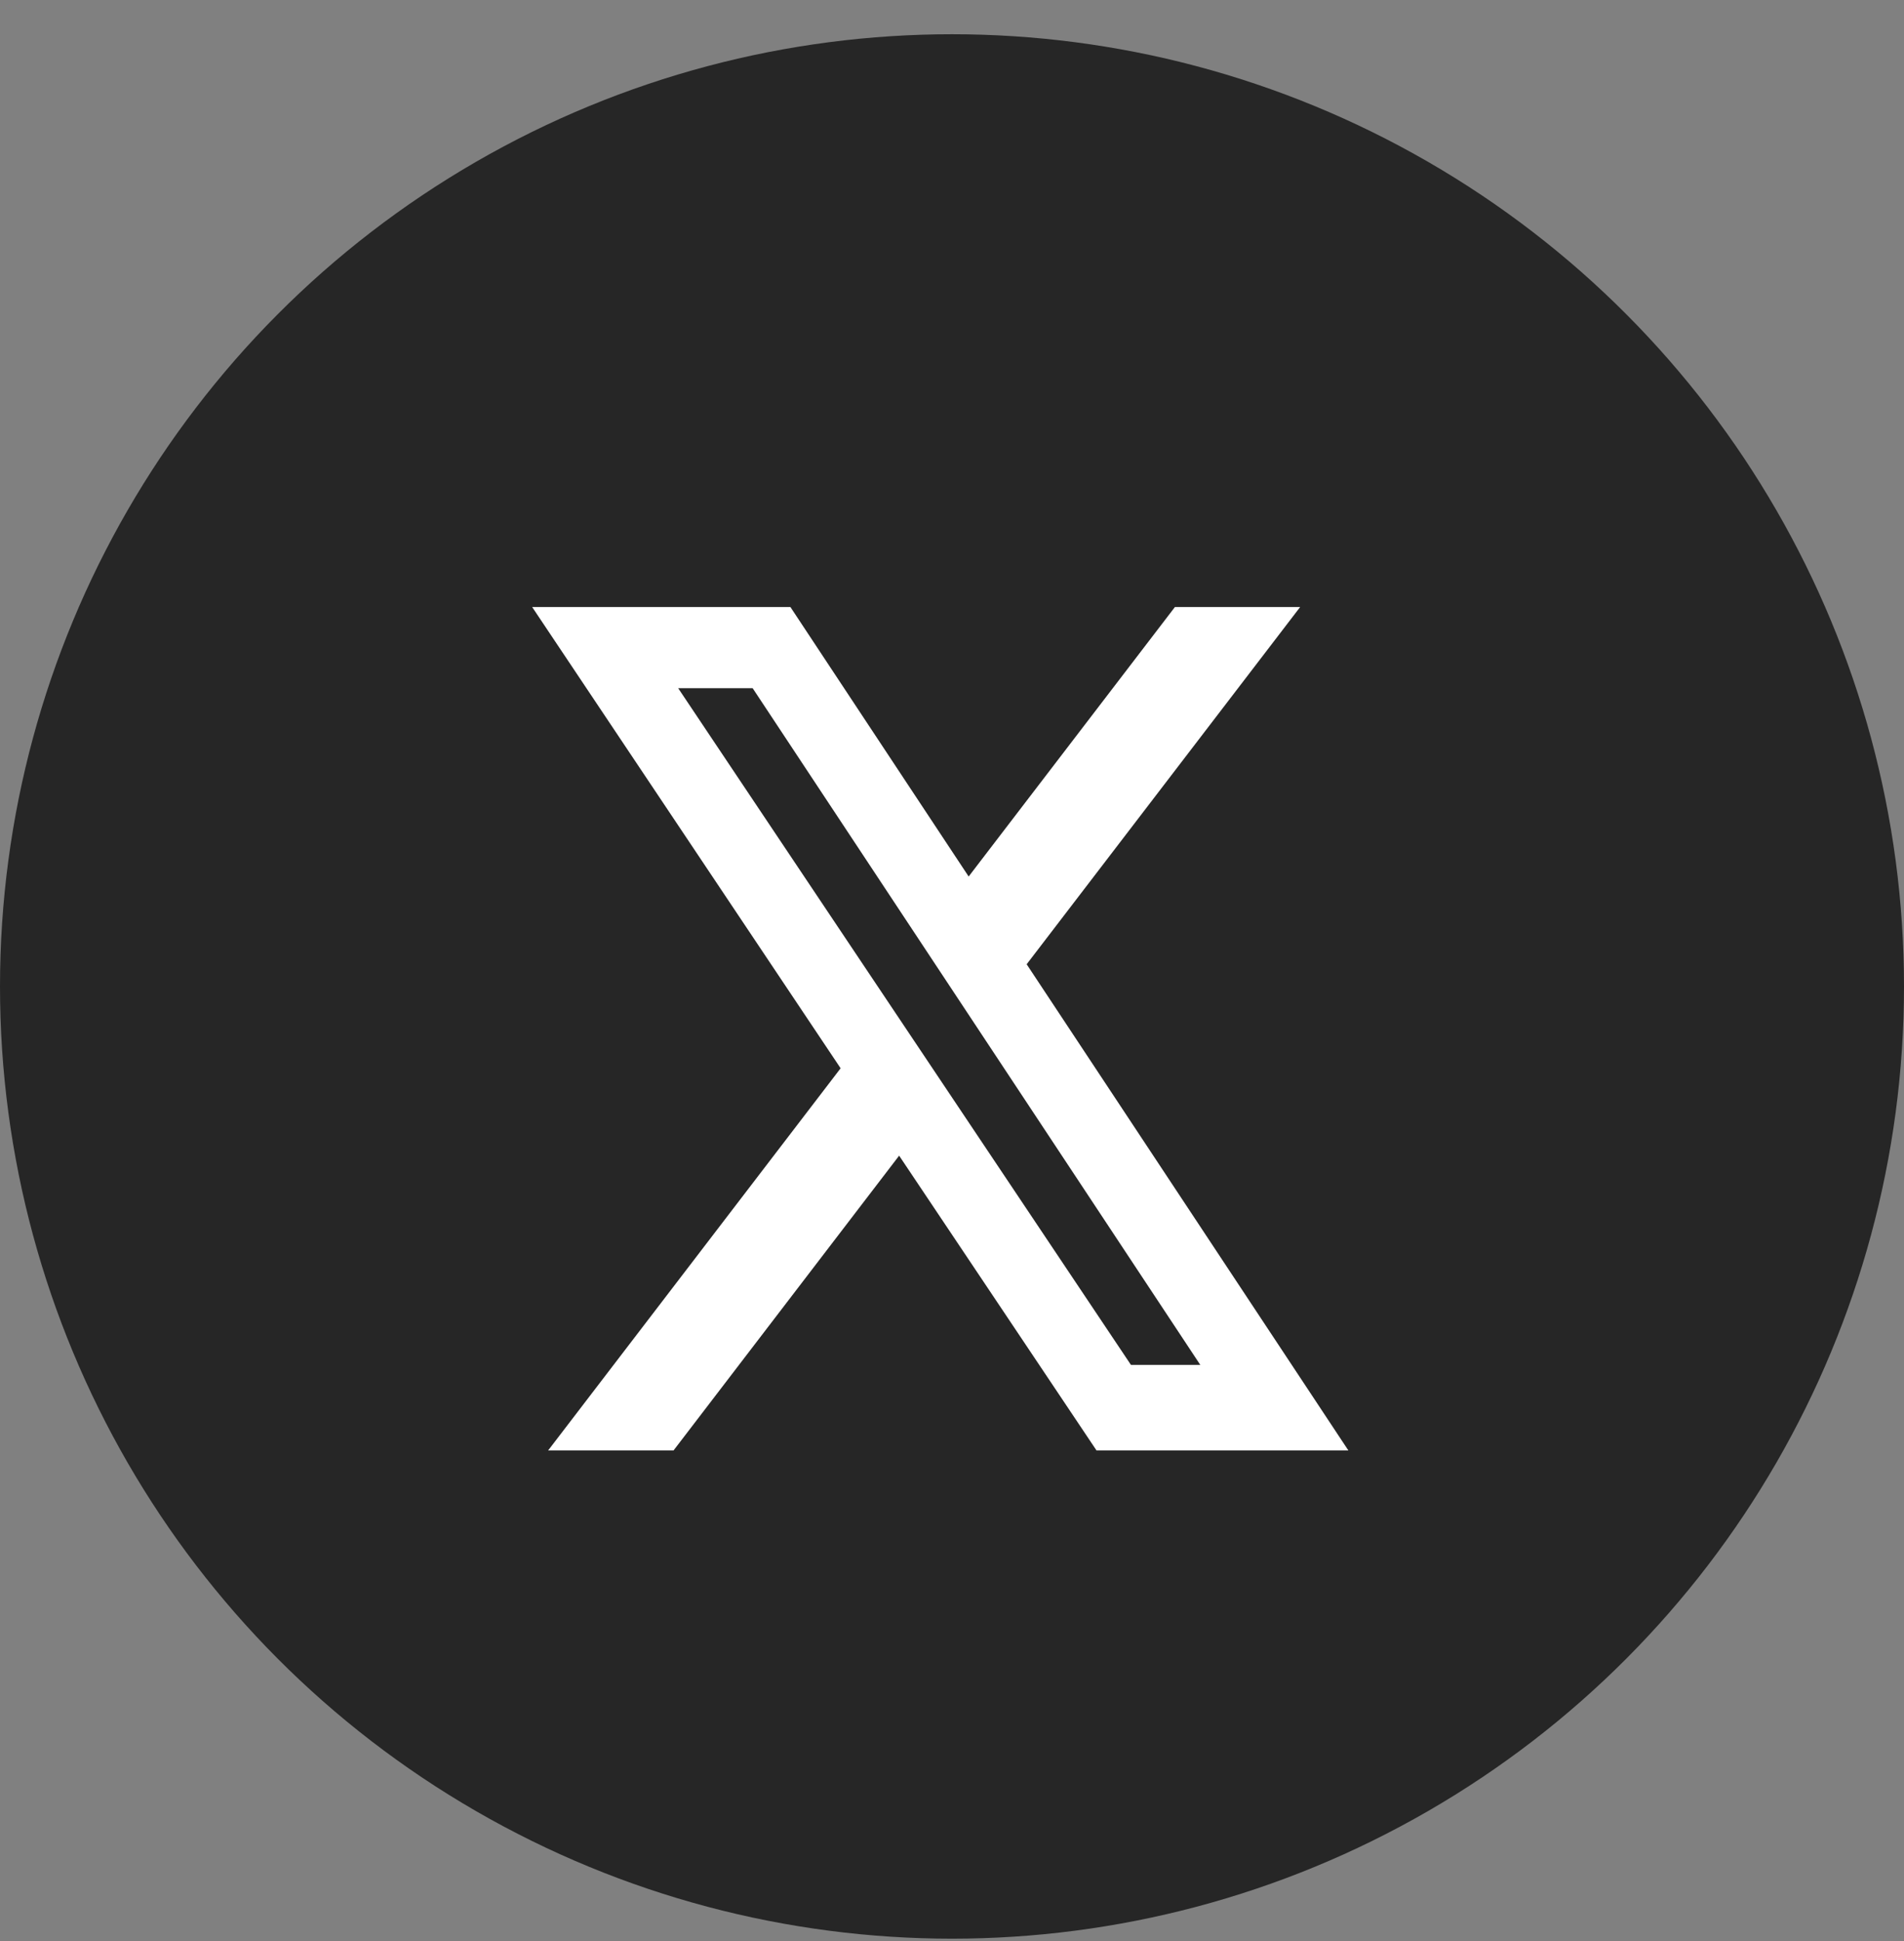
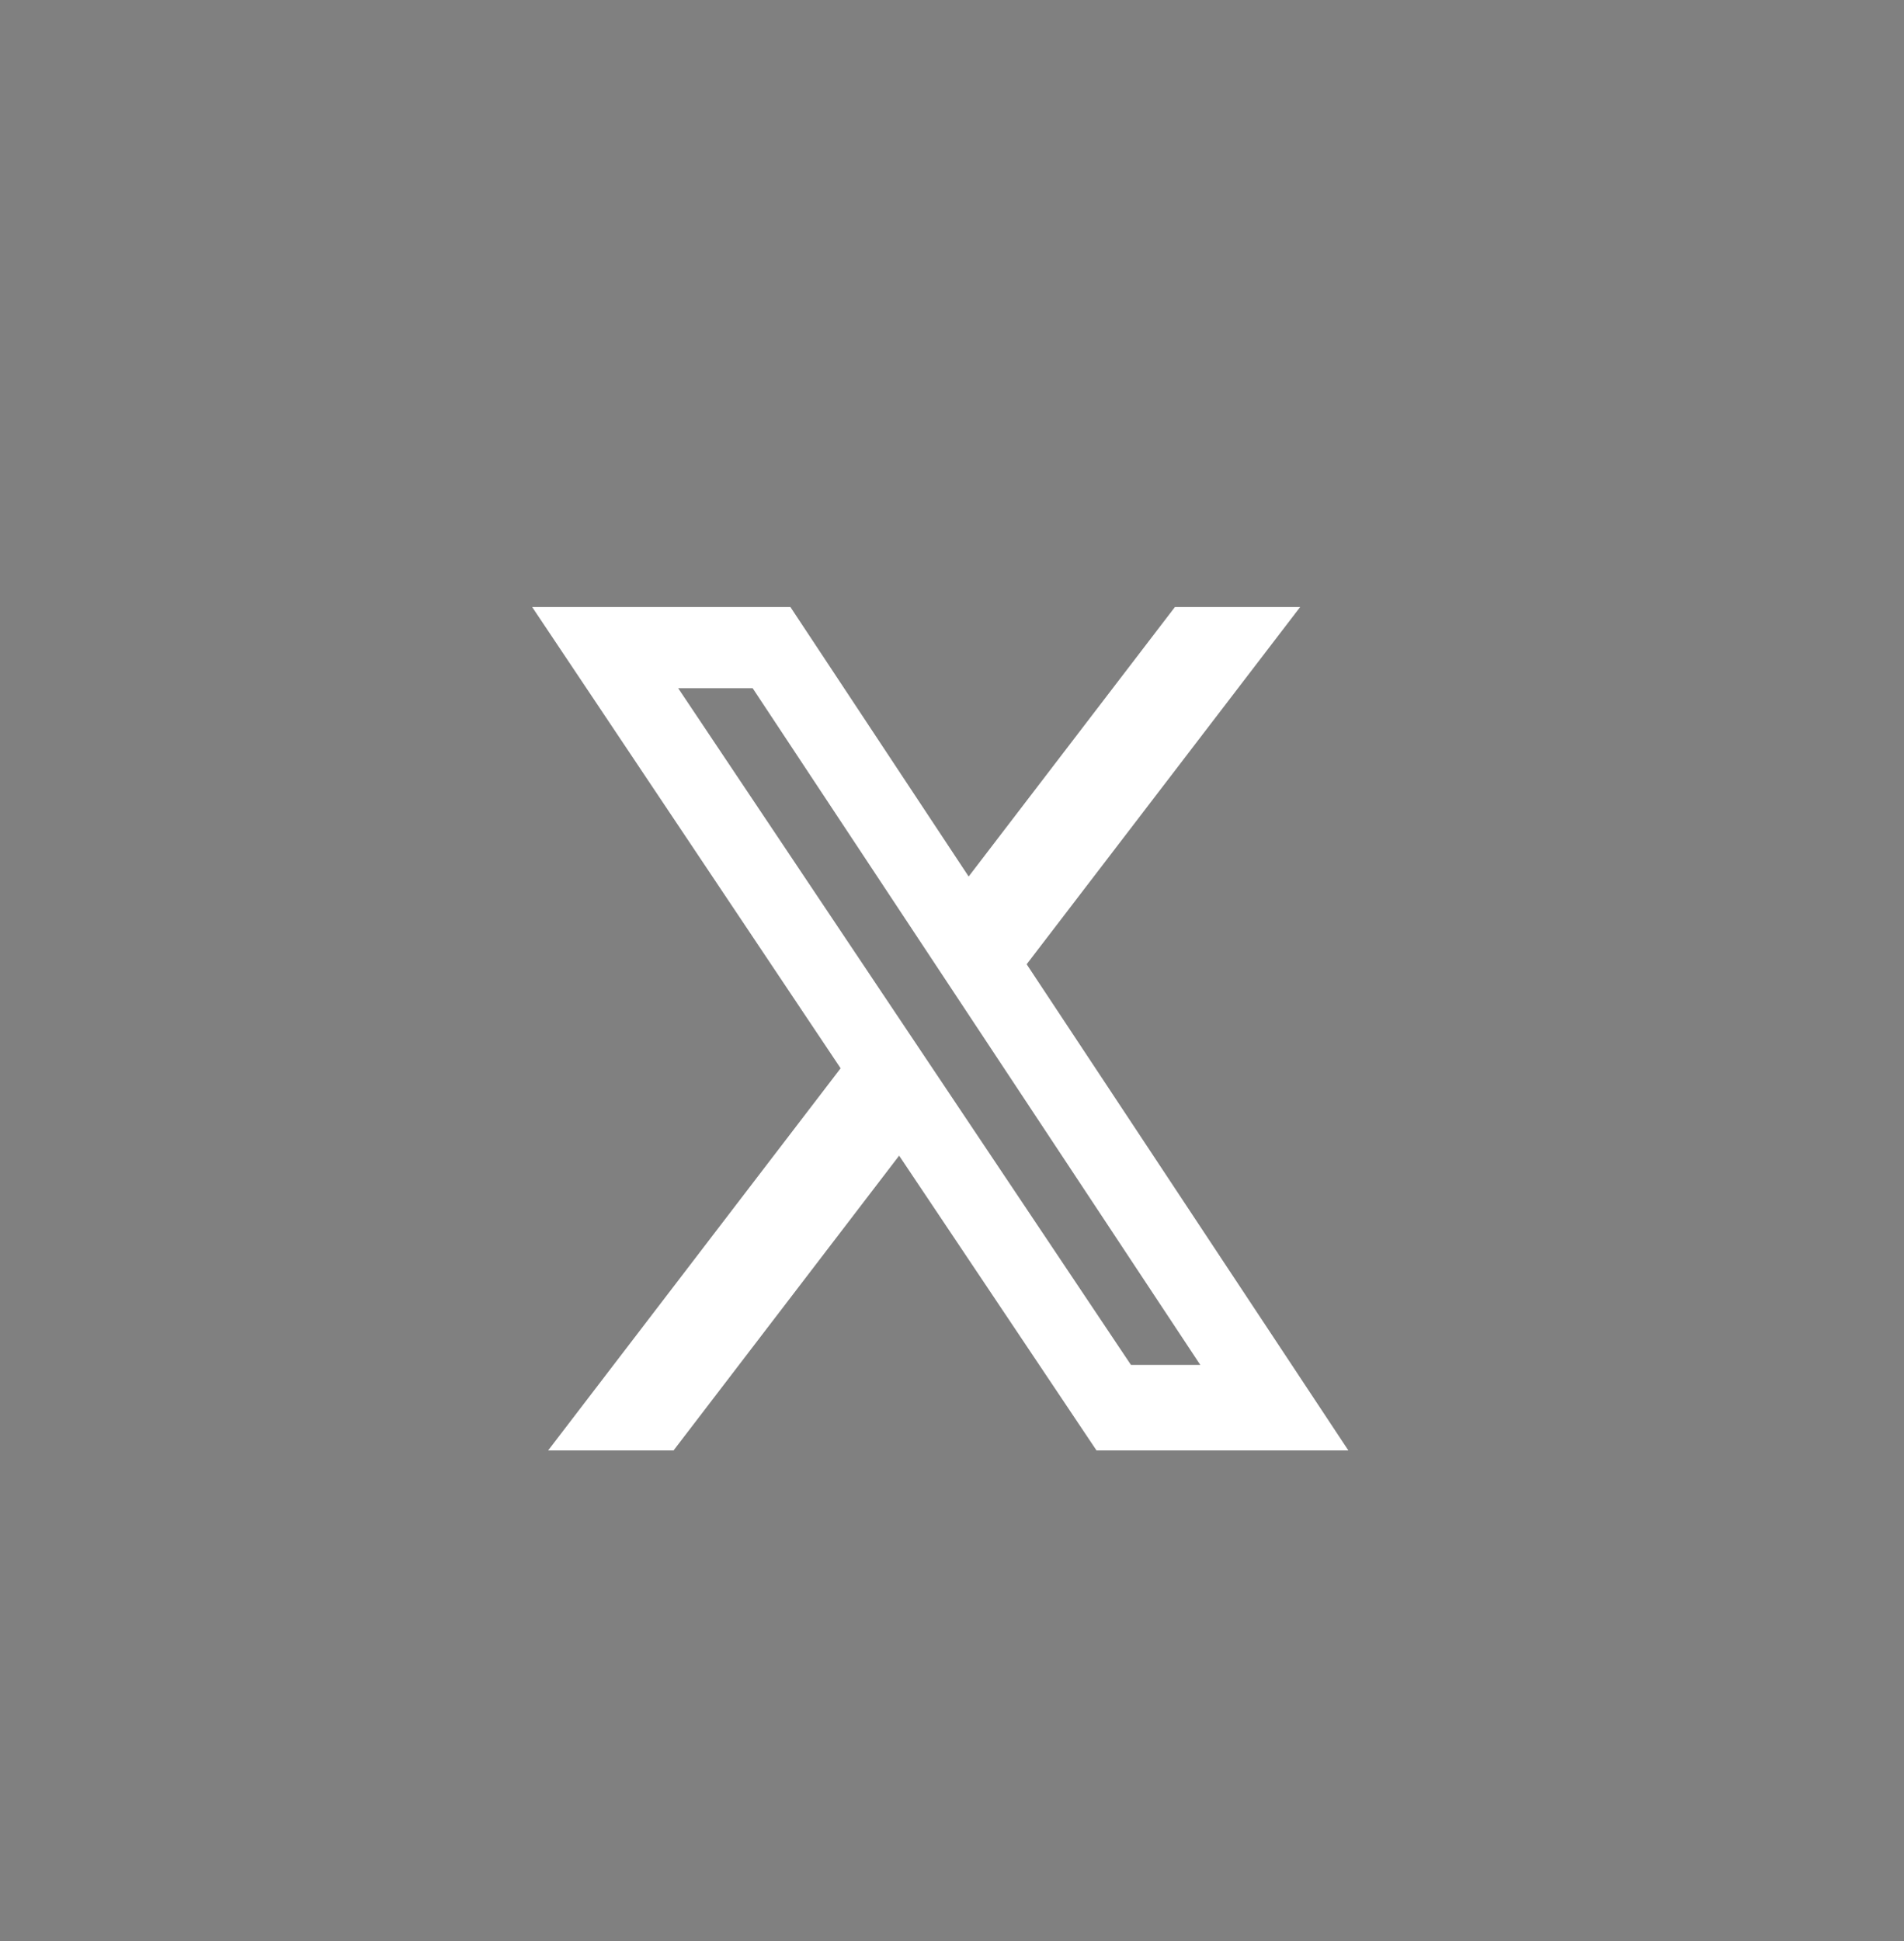
<svg xmlns="http://www.w3.org/2000/svg" width="52" height="53" viewBox="0 0 52 53" fill="none">
  <rect x="0" y="0" width="52" height="53" fill="#808080" stroke="none" />
-   <circle cx="26" cy="26.935" r="26" fill="#262626" />
  <path d="M32.088 16.575H35.508L28.039 26.329L36.825 39.604H29.947L24.556 31.555L18.395 39.604H14.97L22.958 29.169L14.534 16.575H21.587L26.455 23.933L32.088 16.575ZM30.887 37.268H32.781L20.555 18.79H18.521L30.887 37.268Z" fill="white" />
</svg>